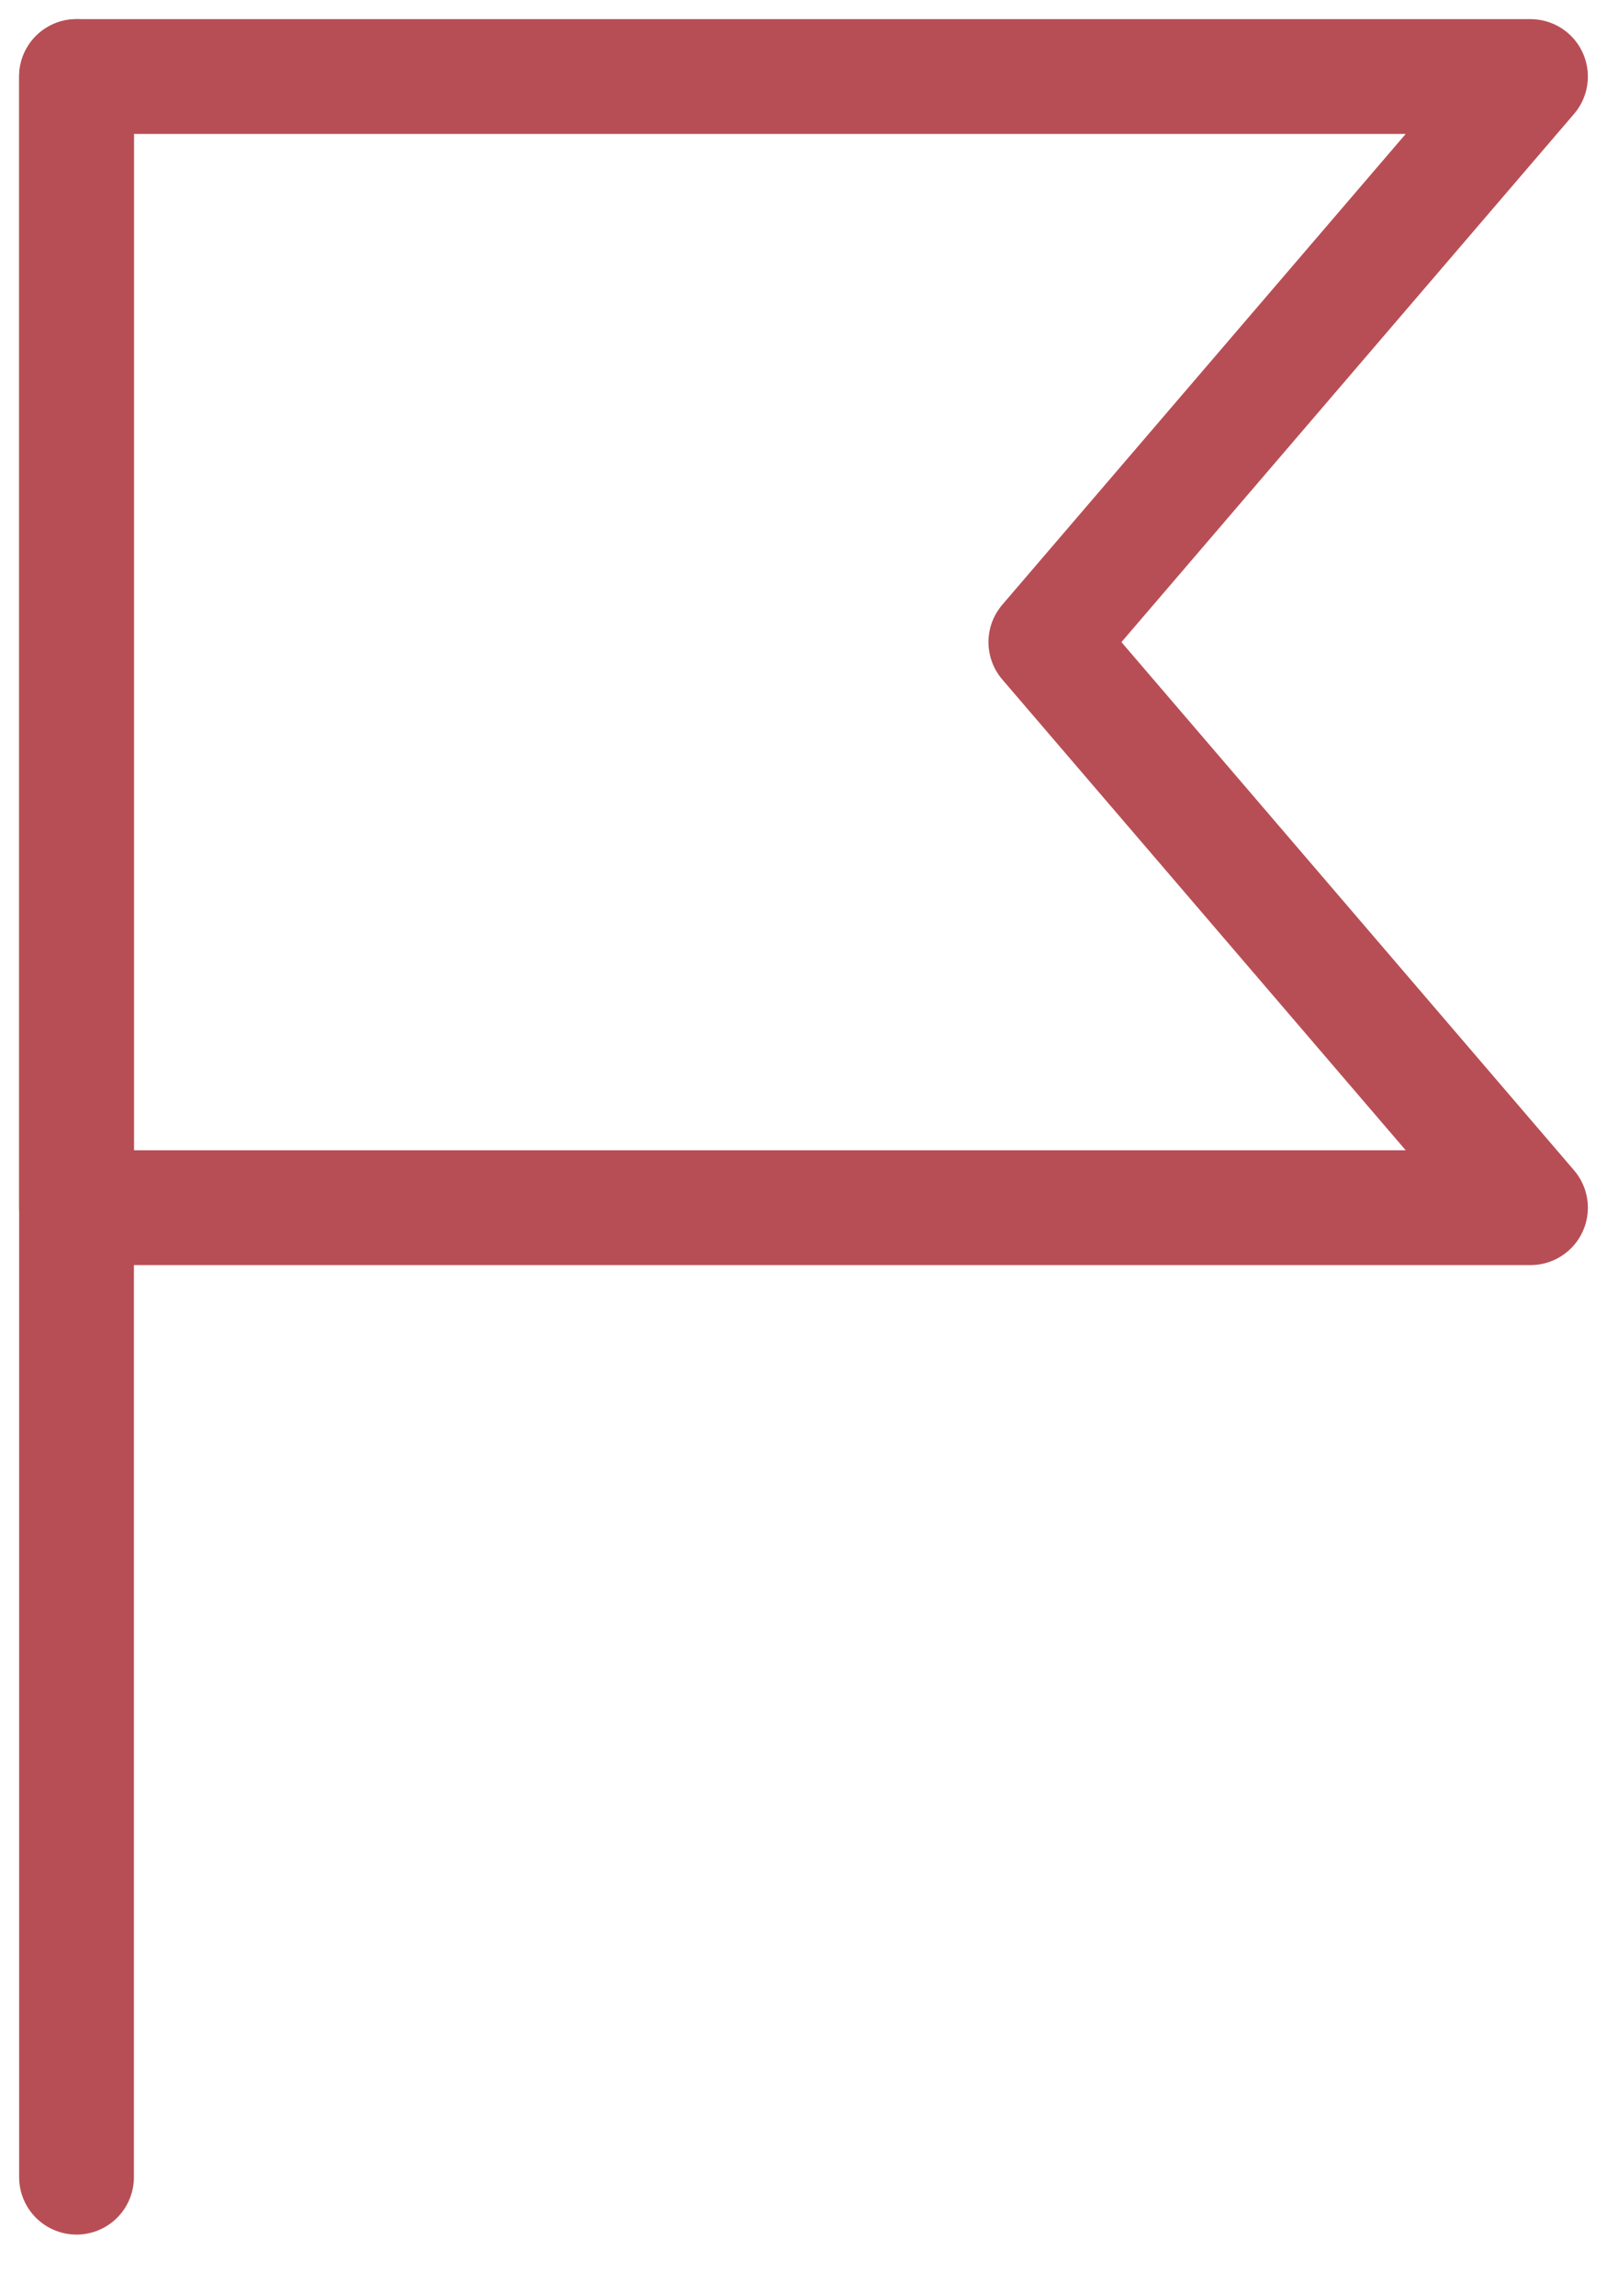
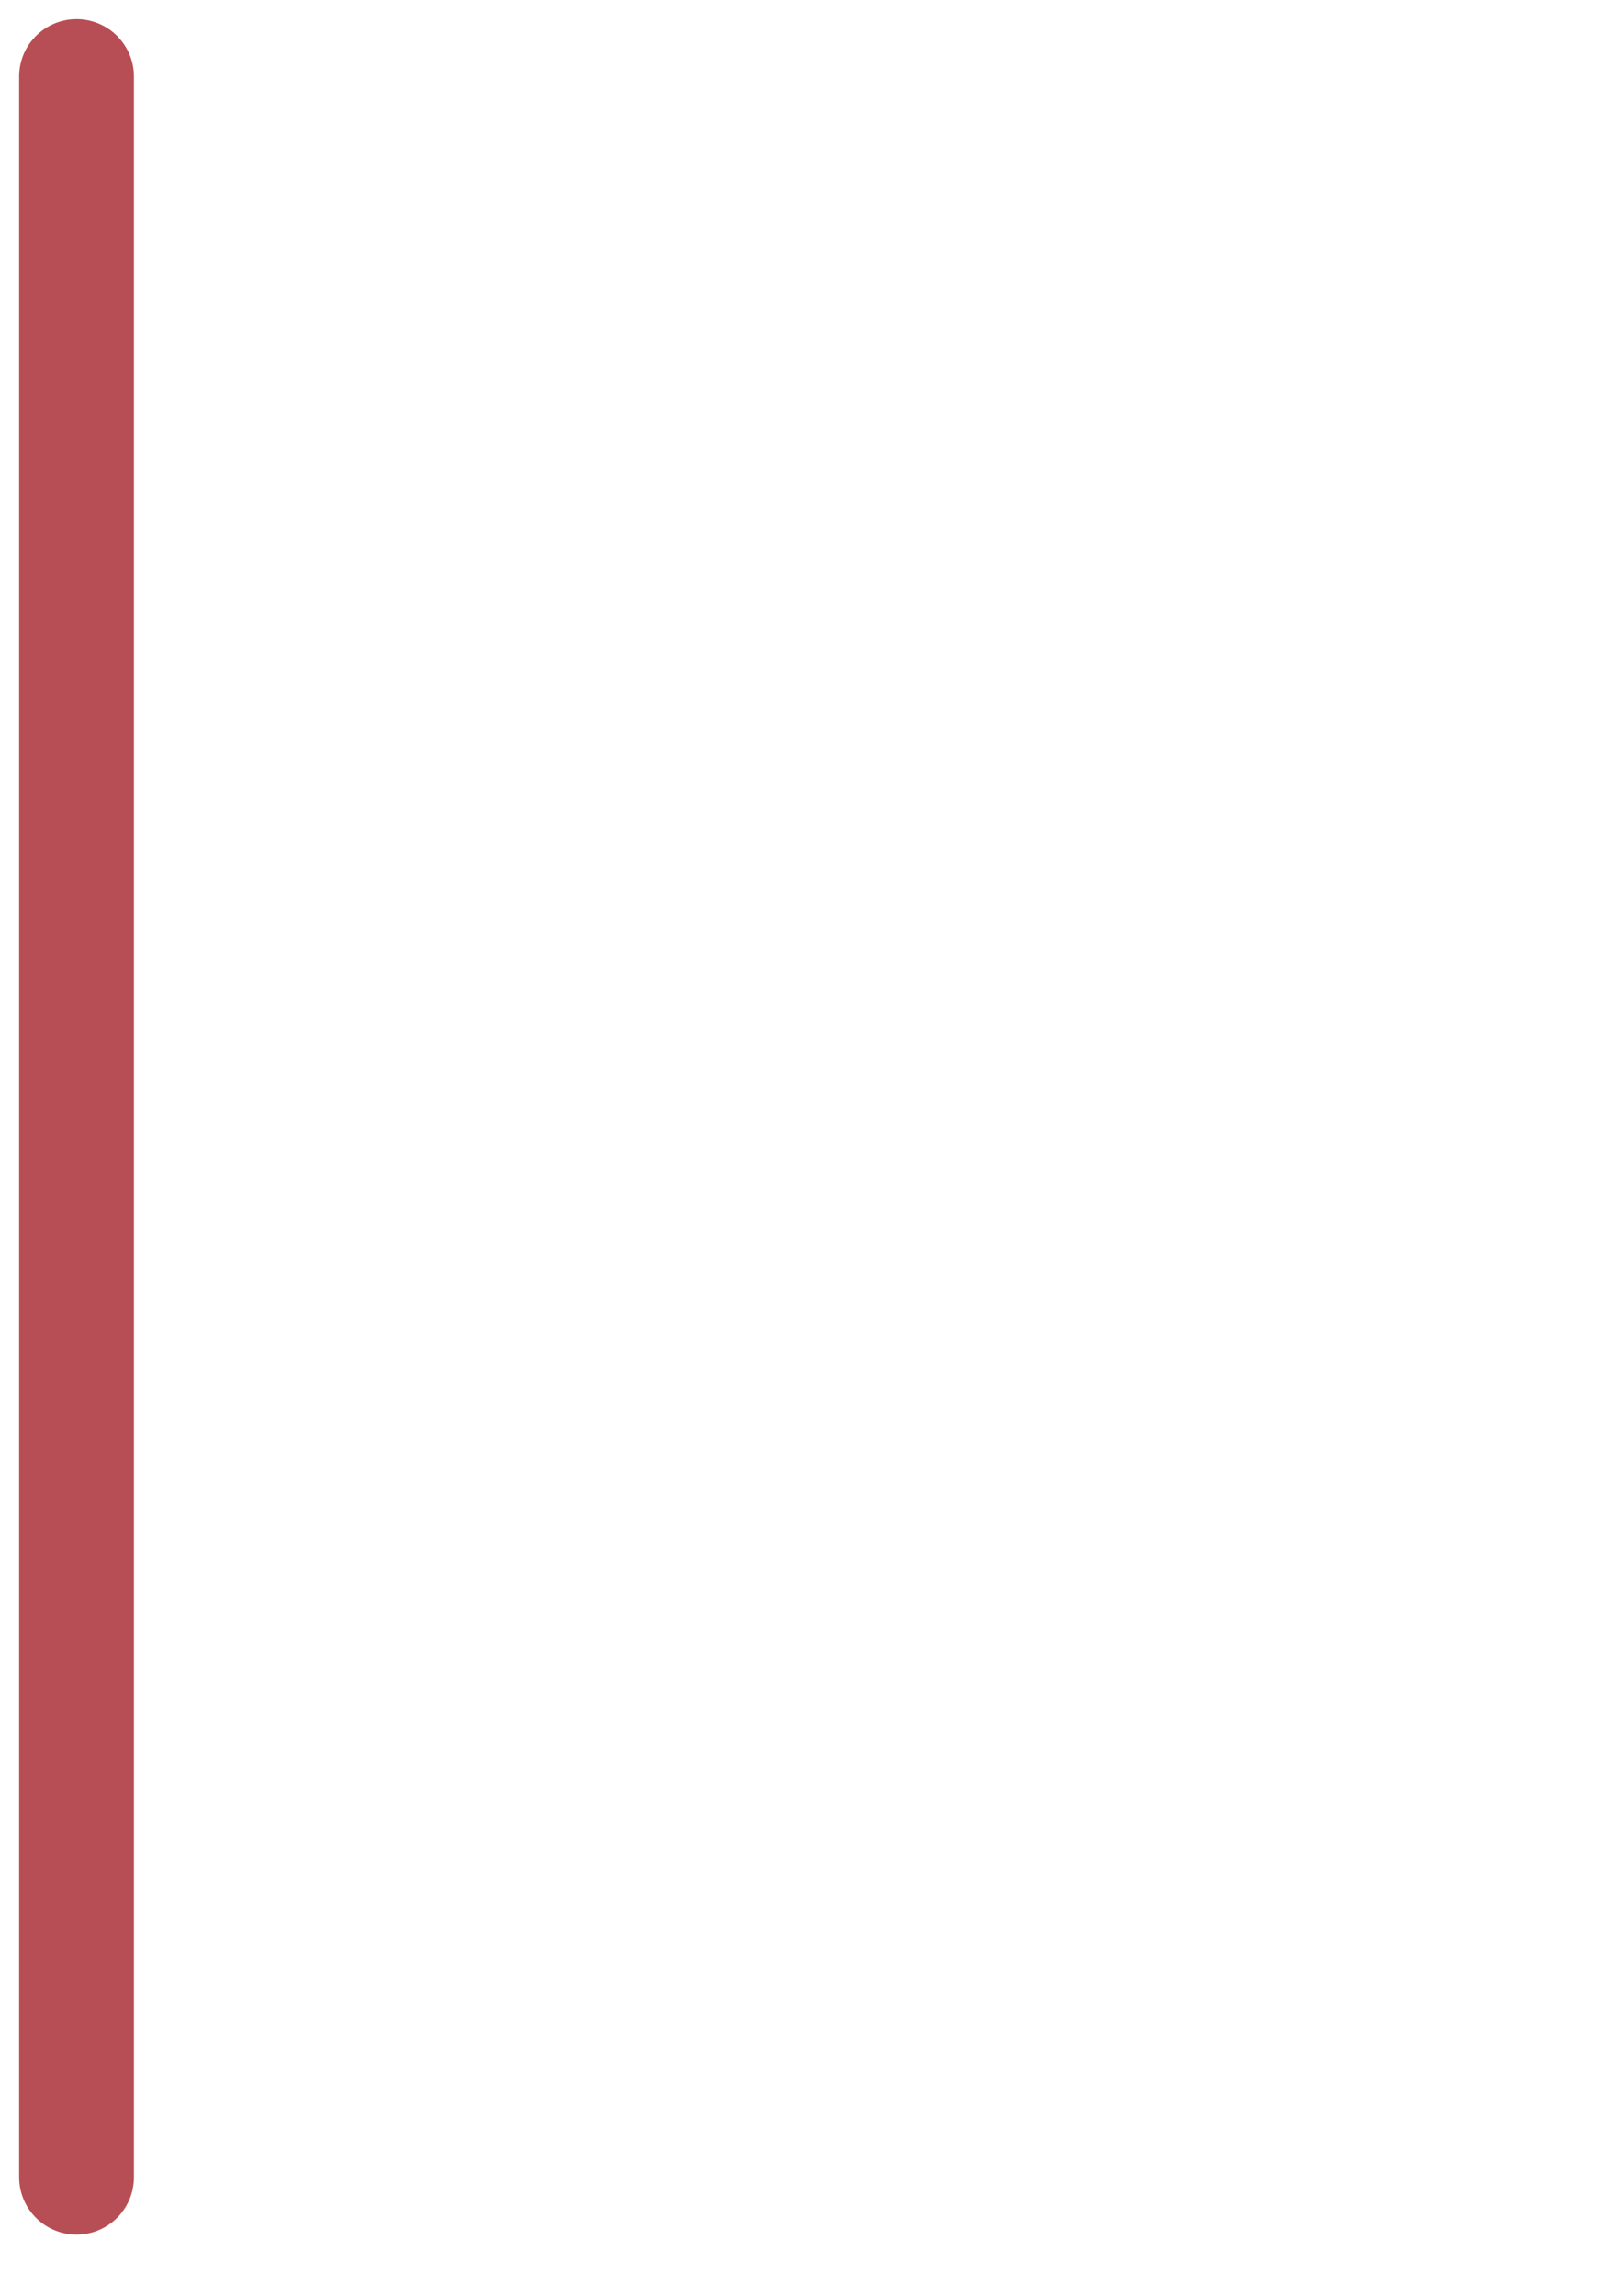
<svg xmlns="http://www.w3.org/2000/svg" width="21" height="30" viewBox="0 0 21 30" fill="none">
  <path d="M1 1V28.444" stroke="#B84E55" stroke-width="1.5" stroke-linecap="round" stroke-linejoin="round" />
-   <path d="M20 15.778H1V1H20L13.667 8.389L20 15.778Z" stroke="#B84E55" stroke-width="1.5" stroke-linecap="round" stroke-linejoin="round" />
</svg>